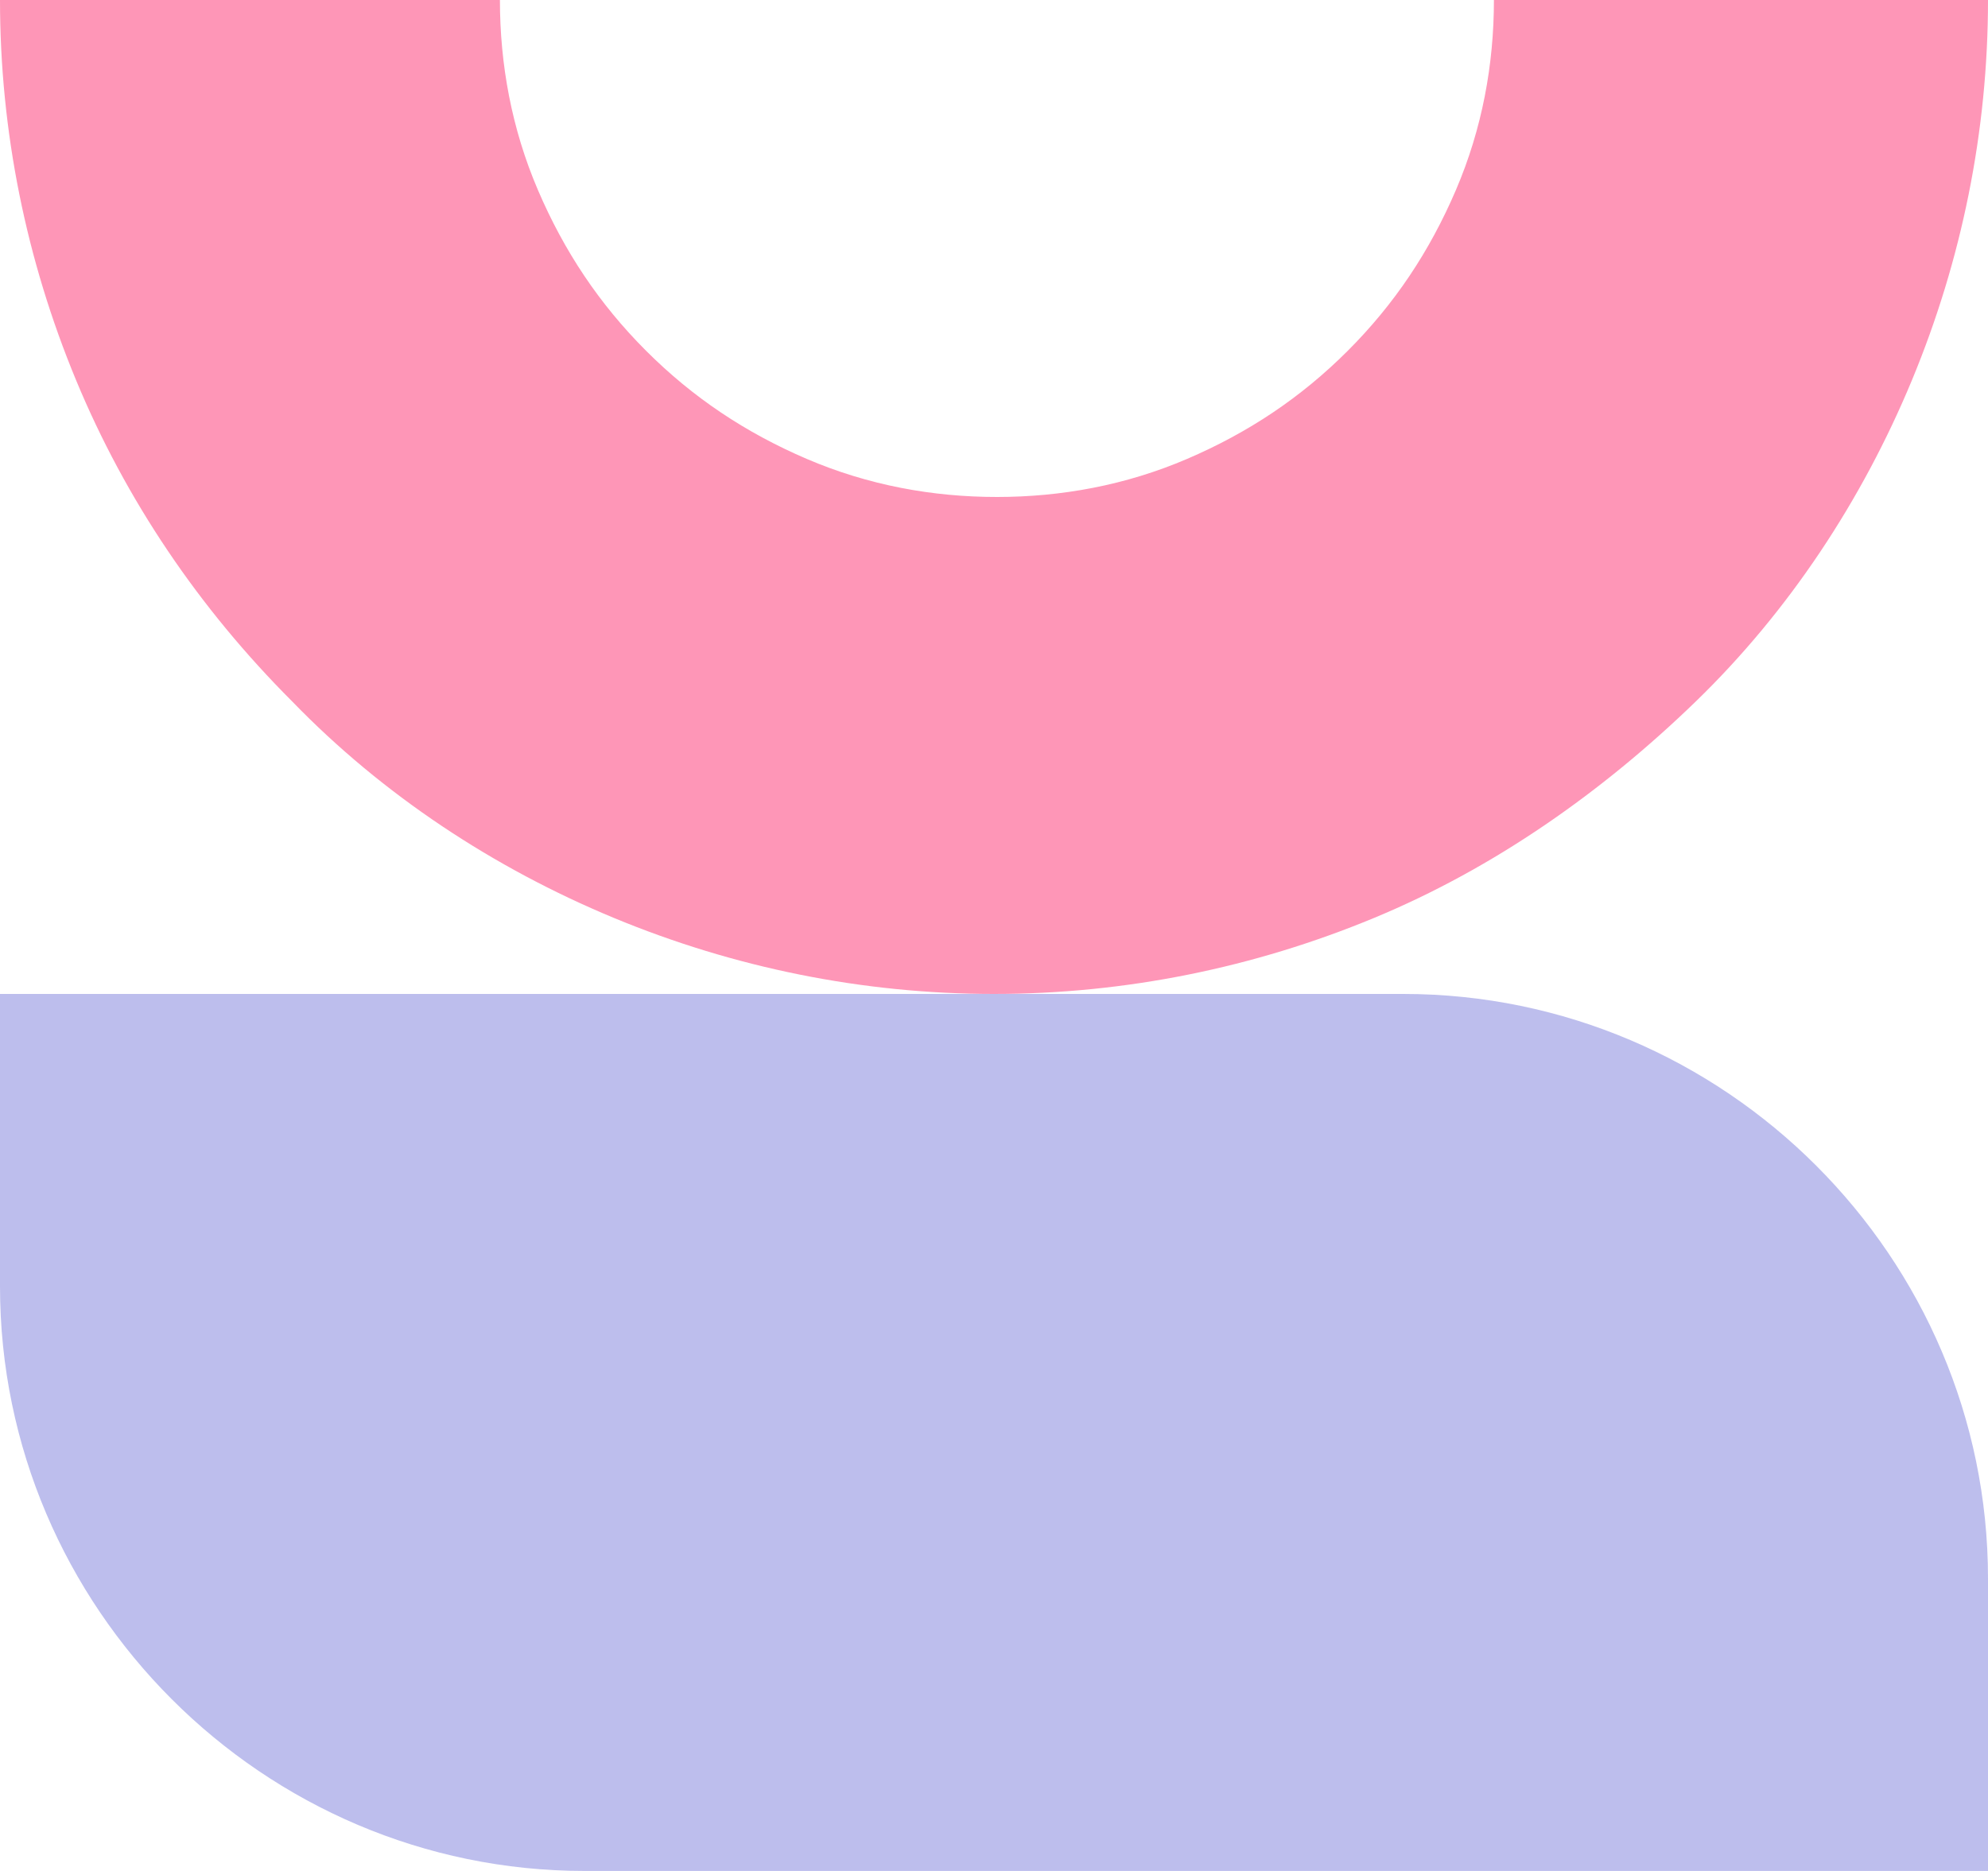
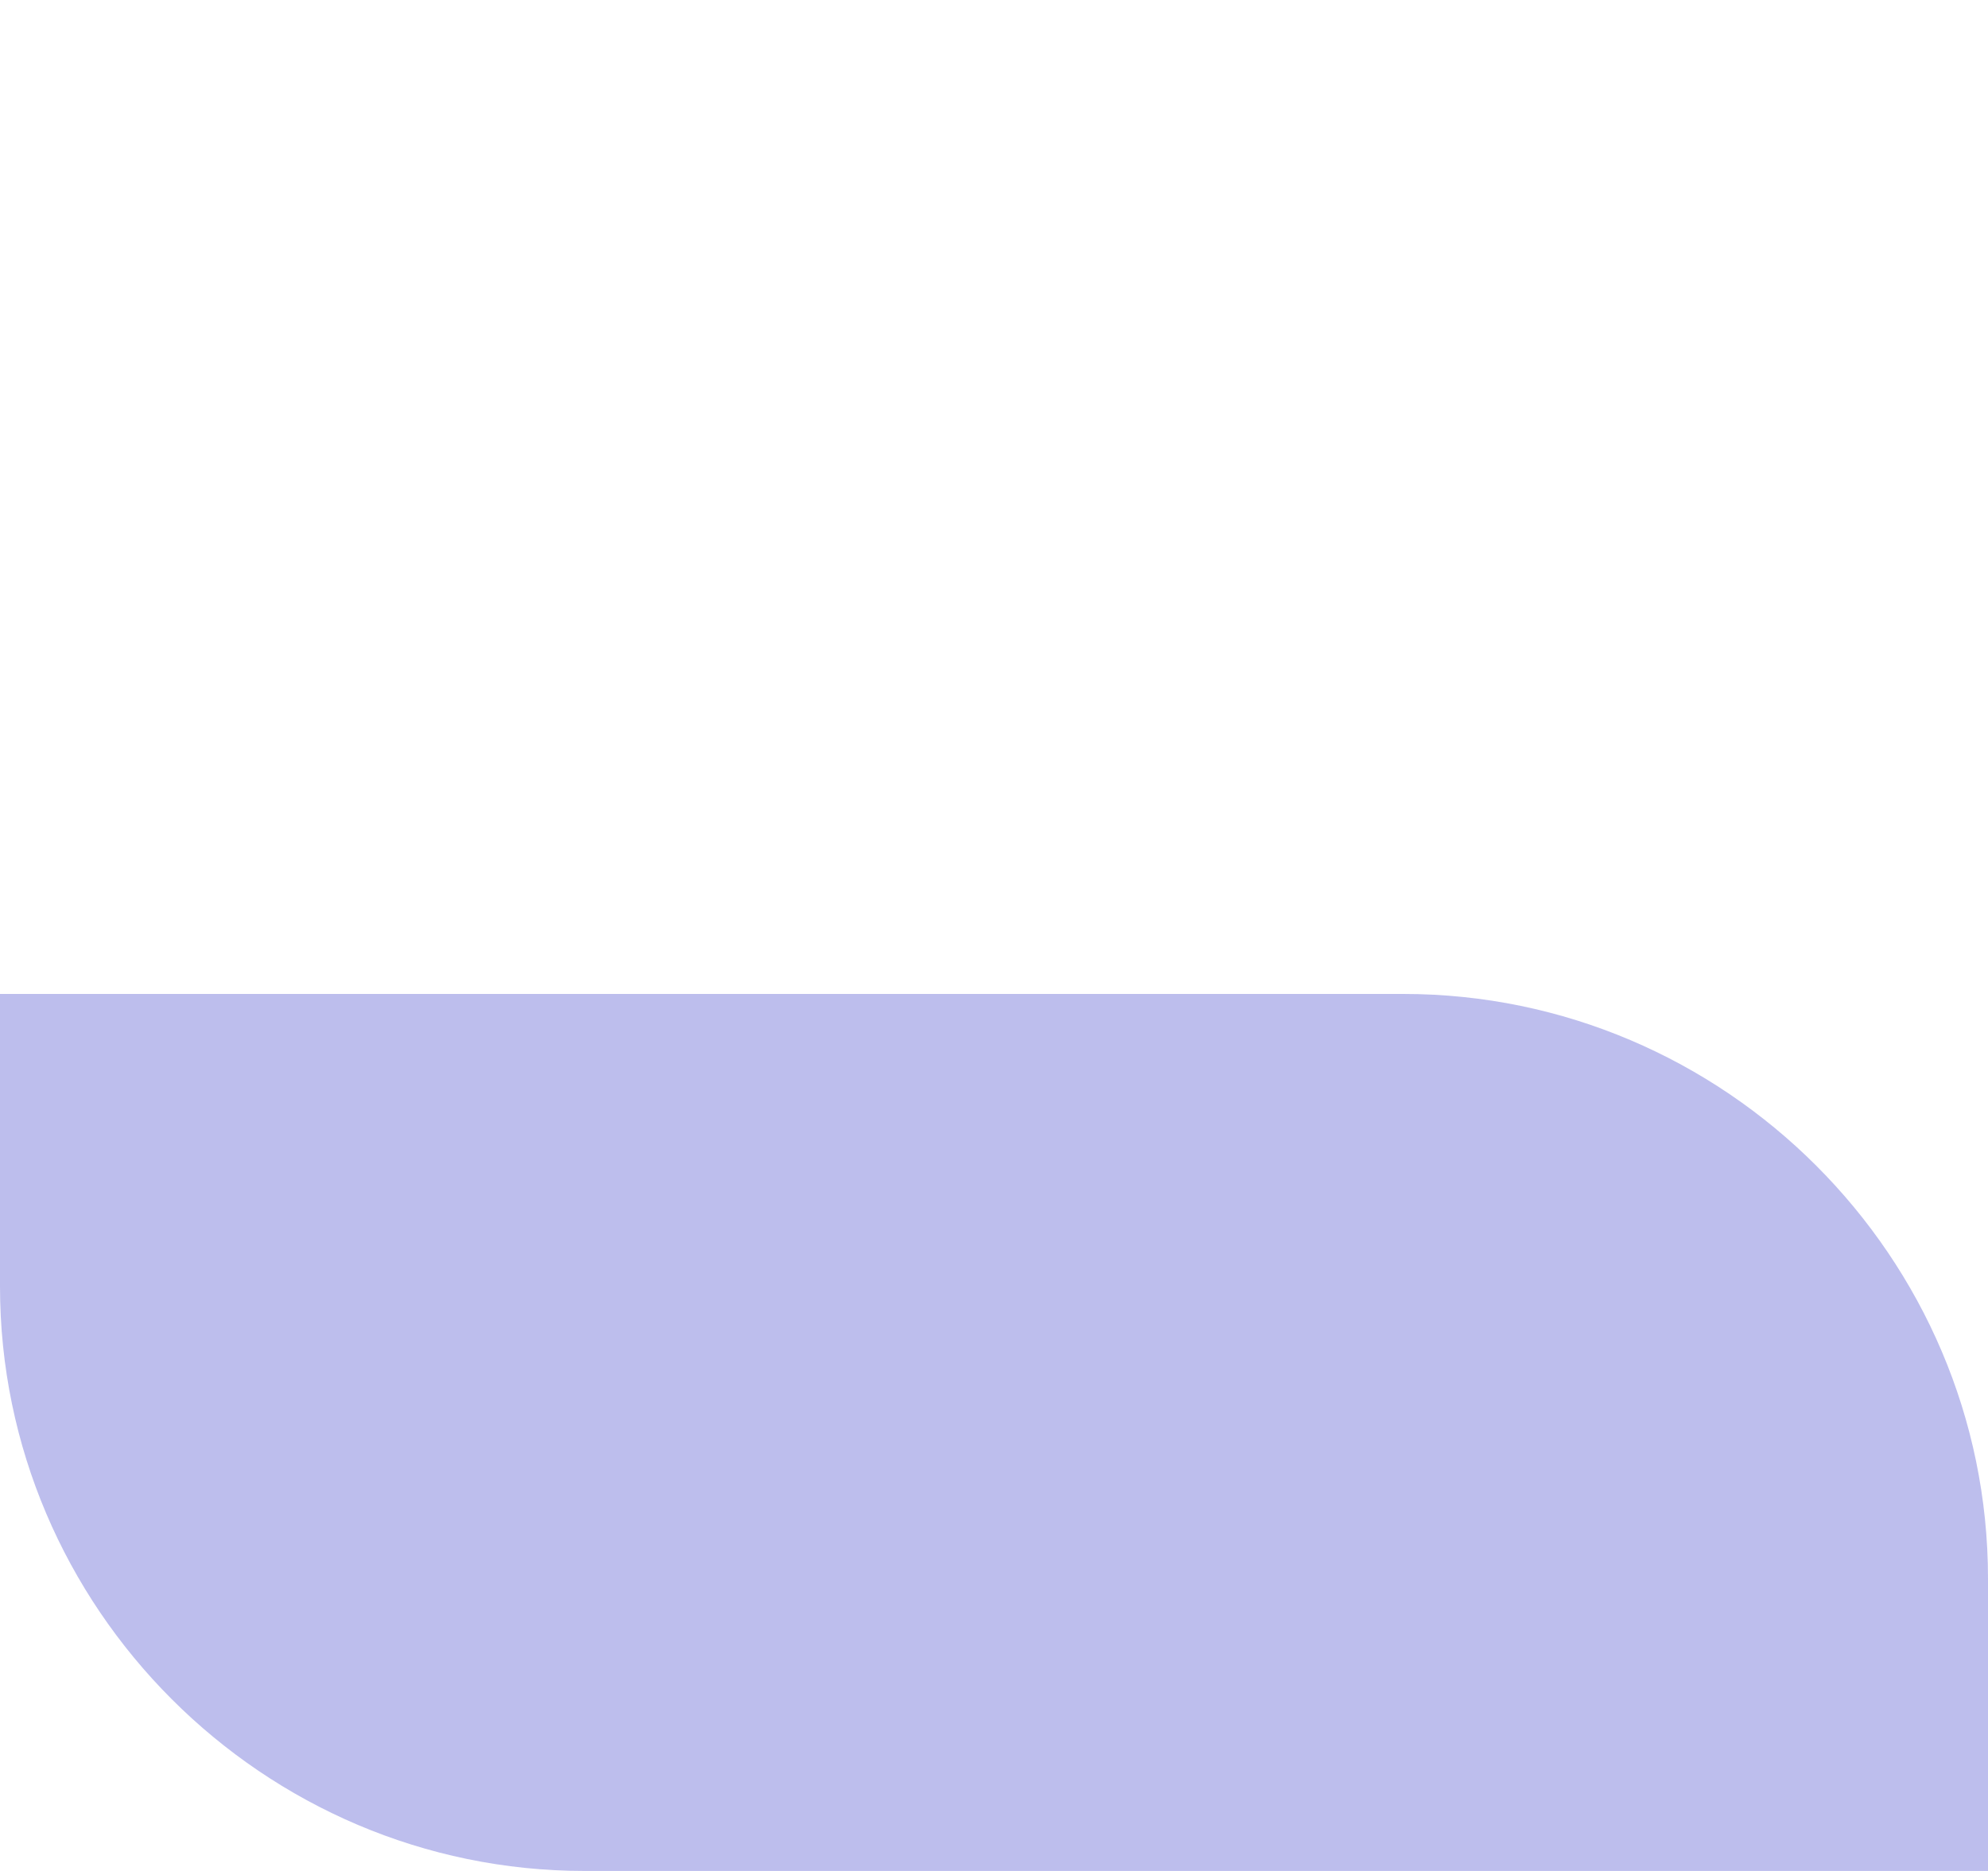
<svg xmlns="http://www.w3.org/2000/svg" version="1.1" id="Layer_1" x="0px" y="0px" viewBox="0 0 68 64" style="enable-background:new 0 0 68 64;" xml:space="preserve">
  <style type="text/css">
	.st0{fill:#BDBEED;}
	.st1{fill:#FE96B7;}
</style>
  <path class="st0" d="M0,34l0,10c0,11,9,20,20,20h48V54c0-11-9-20-20-20H0z" />
-   <path class="st1" d="M68,0c0,4.5-0.9,8.9-2.6,13c-1.7,4.1-4.2,7.9-7.4,11s-6.9,5.7-11,7.4c-4.1,1.7-8.5,2.6-13,2.6s-8.9-0.9-13-2.6  c-4.1-1.7-7.9-4.2-11-7.4c-3.2-3.2-5.7-6.9-7.4-11C0.9,8.9,0,4.5,0,0h17.1c0,2.2,0.4,4.4,1.3,6.5c0.9,2.1,2.1,3.9,3.7,5.5  c1.6,1.6,3.4,2.8,5.5,3.7s4.3,1.3,6.5,1.3s4.4-0.4,6.5-1.3c2.1-0.9,3.9-2.1,5.5-3.7c1.6-1.6,2.8-3.4,3.7-5.5  c0.9-2.1,1.3-4.3,1.3-6.5H68z" />
</svg>